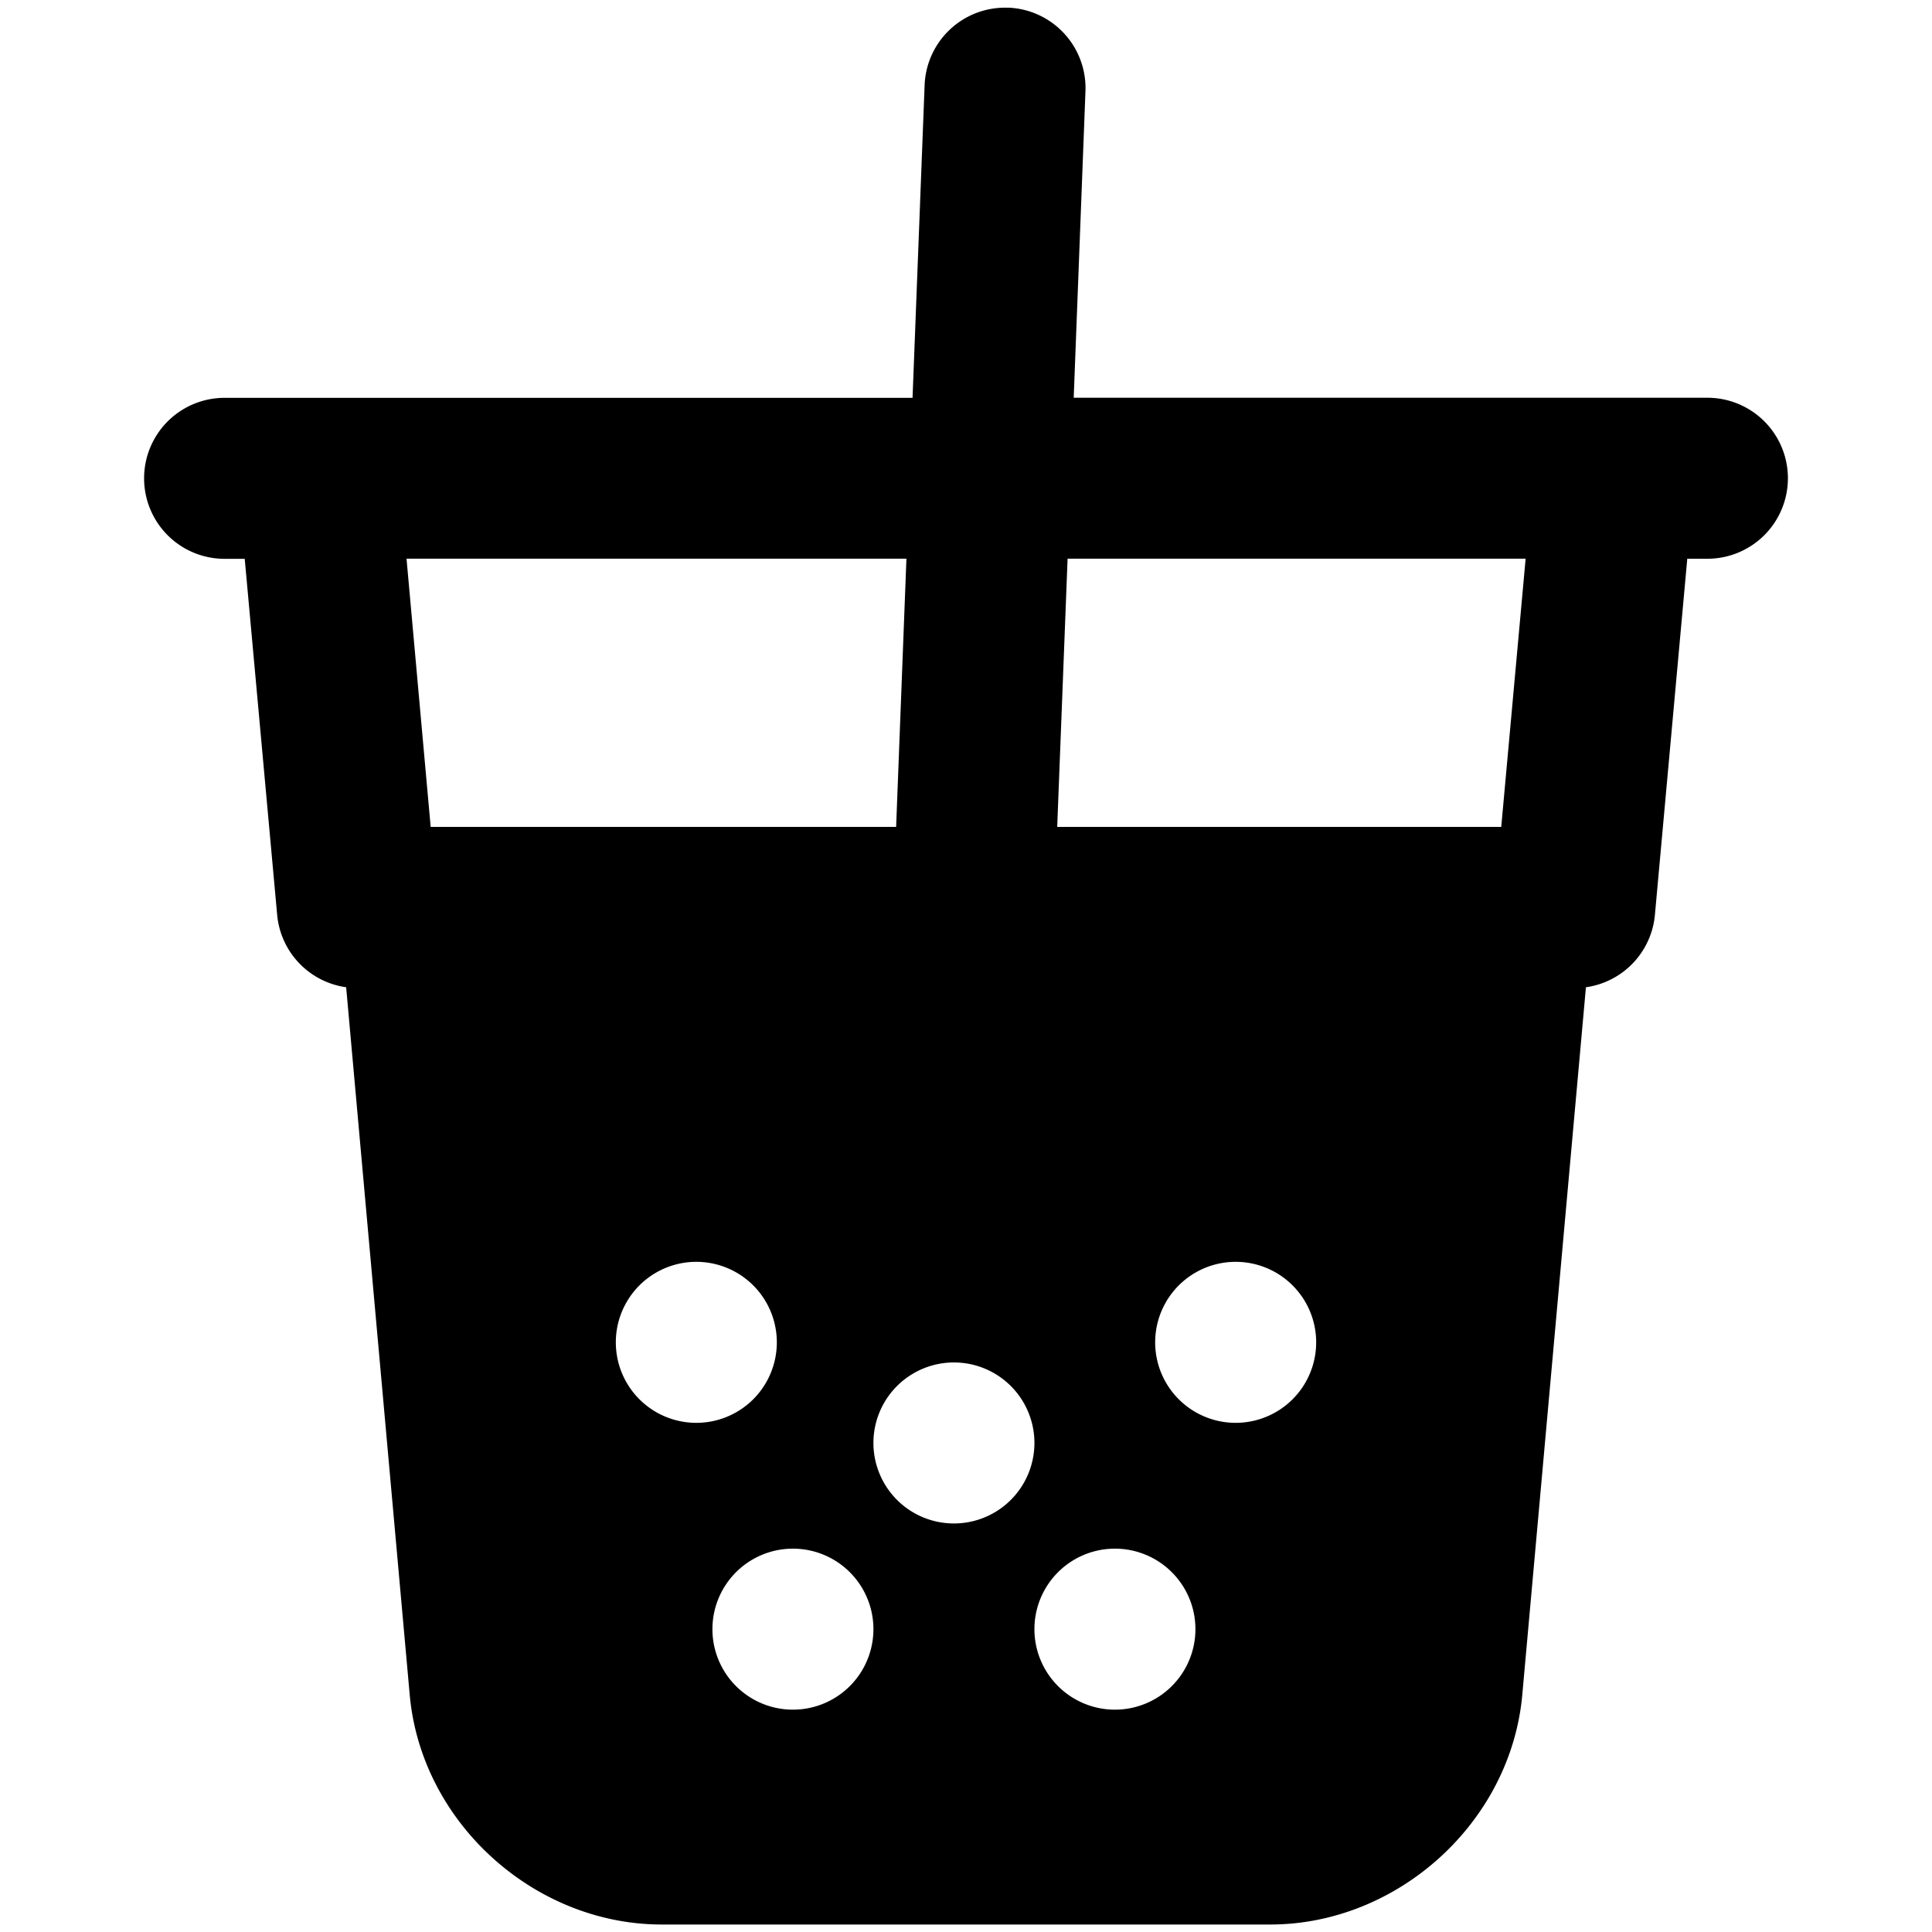
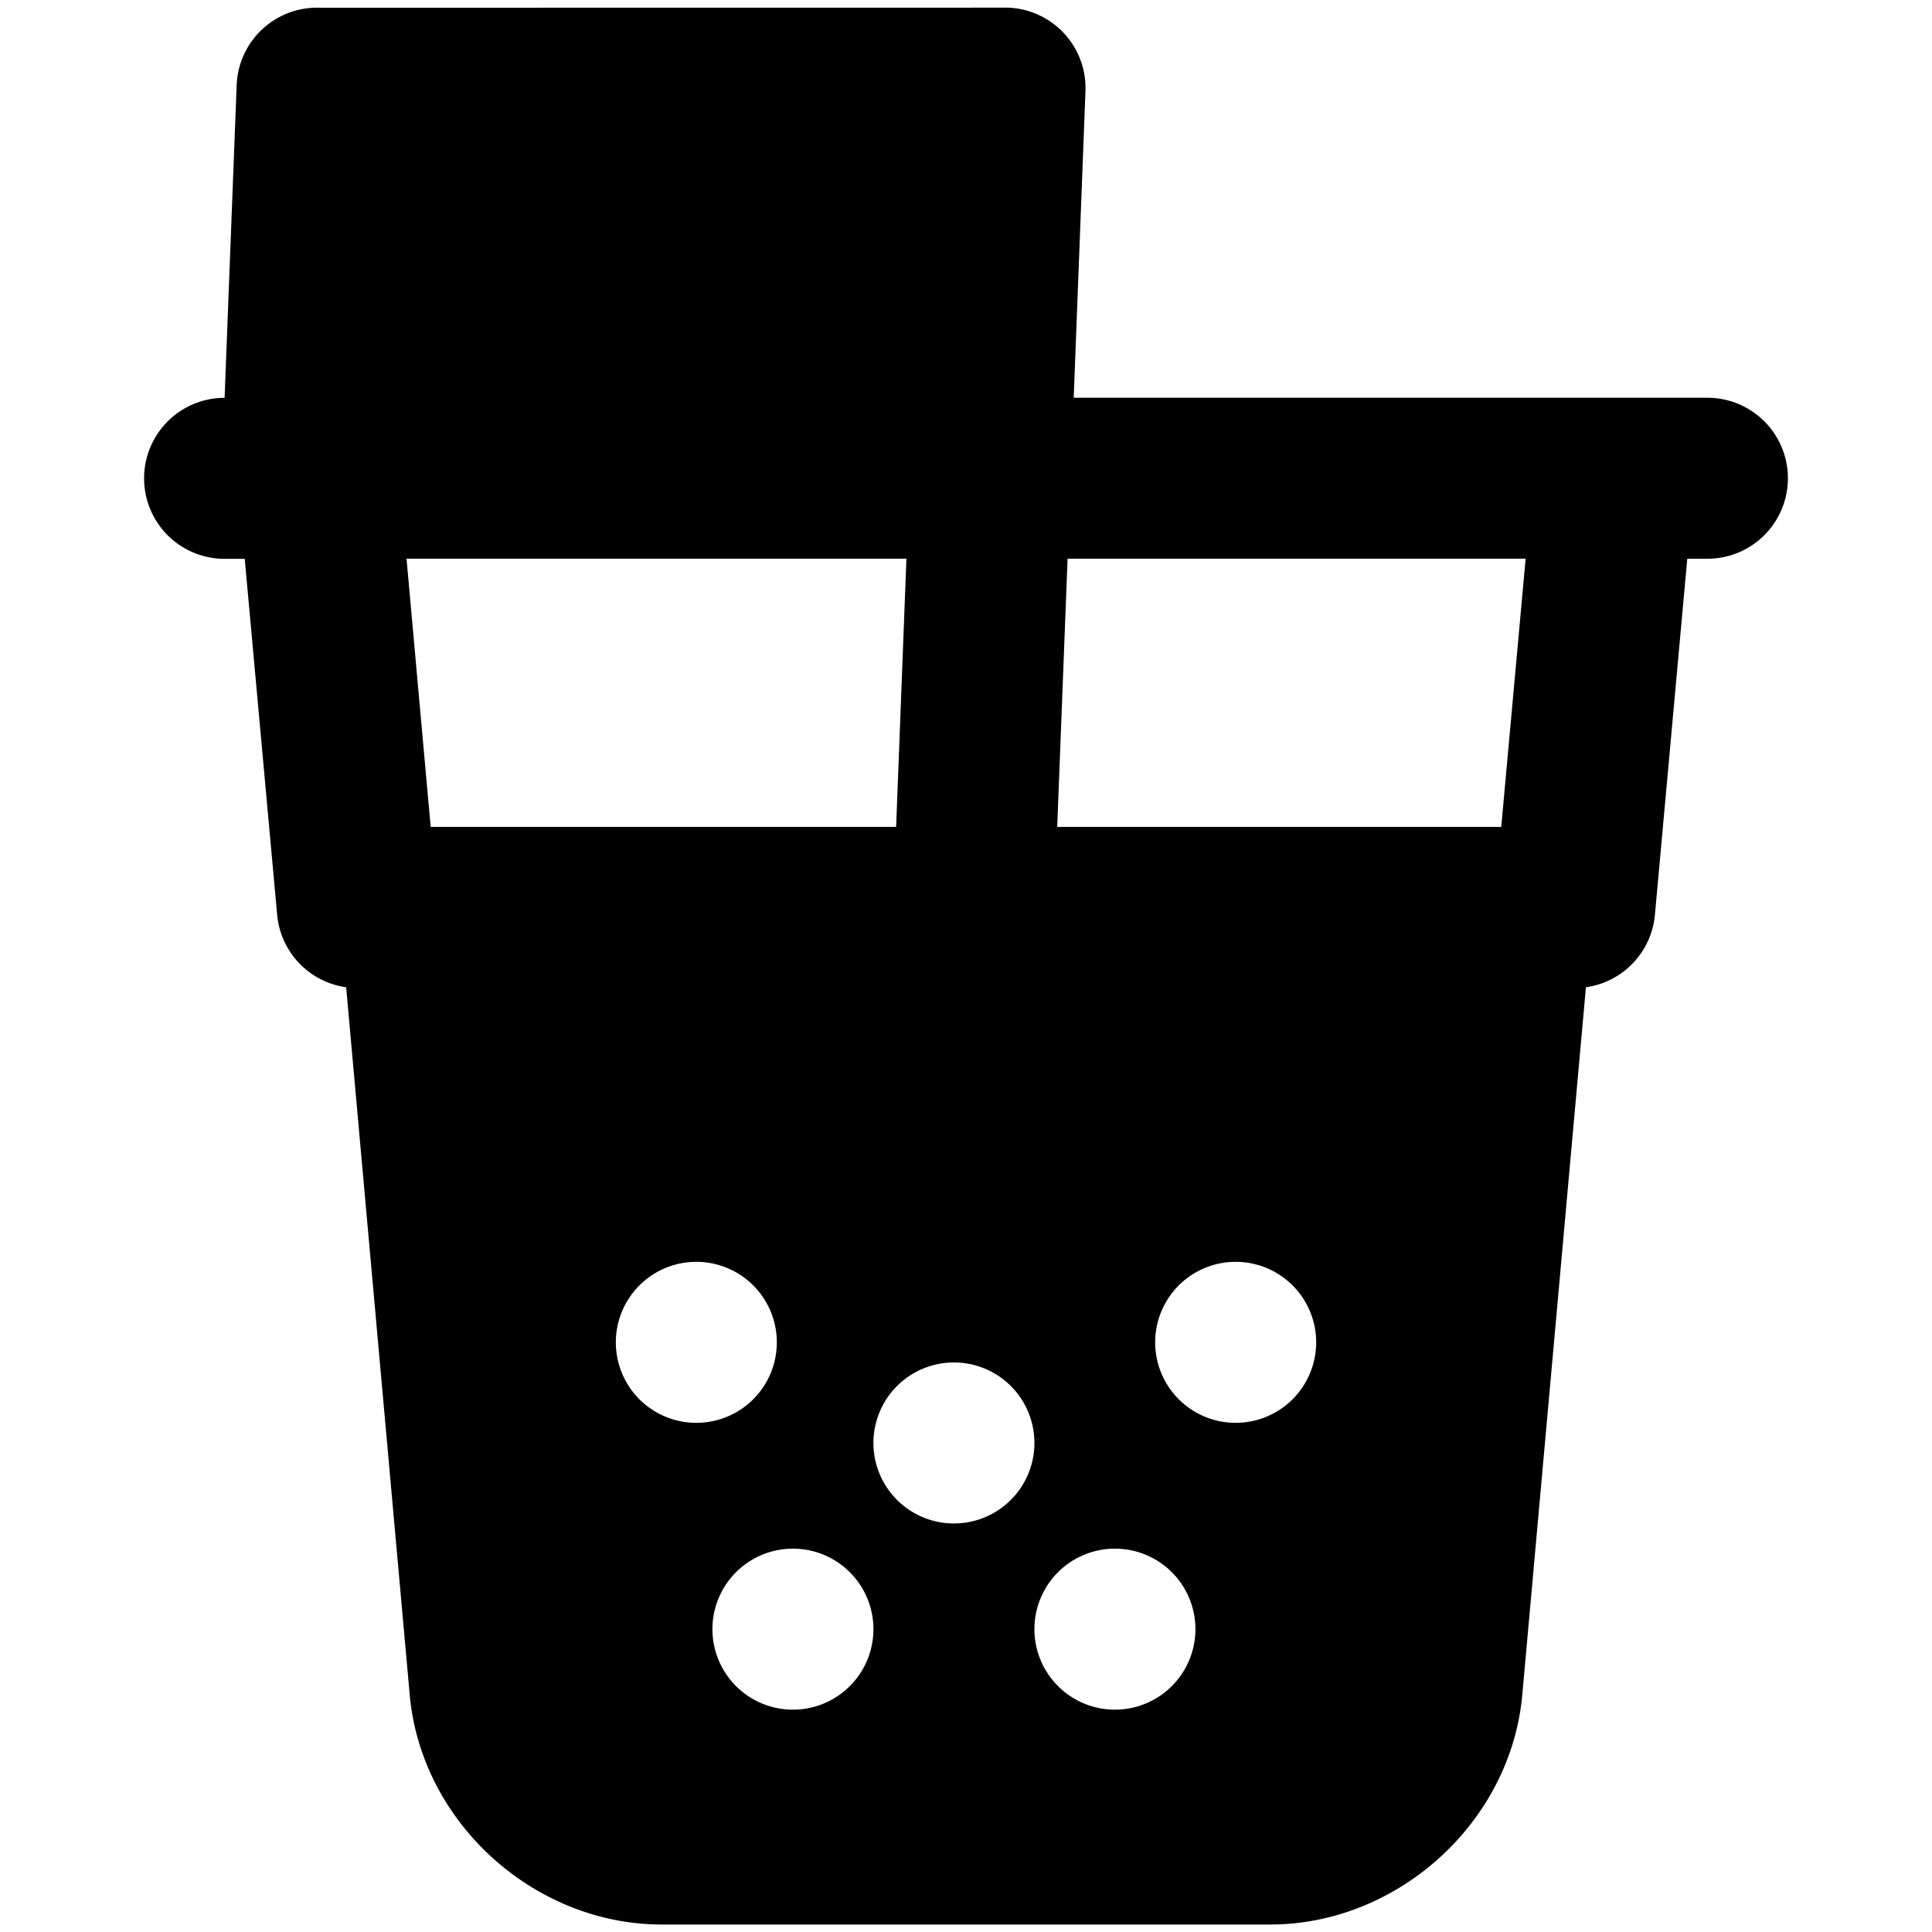
<svg xmlns="http://www.w3.org/2000/svg" fill="none" viewBox="0 0 24 24">
-   <path fill="#000000" fill-rule="evenodd" d="M12.523 0.095a1 1 0 0 1 0.961 1.037l-0.146 3.809h7.872a1 1 0 1 1 0 2h-0.25l-0.402 4.423a1 1 0 0 1 -0.857 0.9l-0.791 8.793c-0.145 1.588 -1.552 2.85 -3.13 2.85H8.22c-1.578 0 -2.985 -1.26 -3.13 -2.85l-0.79 -8.793a1 1 0 0 1 -0.857 -0.9L3.04 6.942h-0.25a1 1 0 1 1 0 -2h8.546l0.15 -3.886a1 1 0 0 1 1.037 -0.96ZM5.05 6.94h6.21l-0.128 3.332H5.35l-0.3 -3.332Zm8.212 0 -0.129 3.332h5.516l0.303 -3.332h-5.69ZM8.65 17.675a1 1 0 1 0 0 -2 1 1 0 0 0 0 2Zm2.2 2.563a1 1 0 1 1 -2 0 1 1 0 0 1 2 0Zm3 1a1 1 0 1 0 0 -2 1 1 0 0 0 0 2Zm-1 -3.313a1 1 0 1 1 -2 0 1 1 0 0 1 2 0Zm2.5 -0.25a1 1 0 1 0 0 -2 1 1 0 0 0 0 2Z" clip-rule="evenodd" stroke-width="1" />
+   <path fill="#000000" fill-rule="evenodd" d="M12.523 0.095a1 1 0 0 1 0.961 1.037l-0.146 3.809h7.872a1 1 0 1 1 0 2h-0.25l-0.402 4.423a1 1 0 0 1 -0.857 0.9l-0.791 8.793c-0.145 1.588 -1.552 2.85 -3.13 2.85H8.22c-1.578 0 -2.985 -1.26 -3.13 -2.85l-0.79 -8.793a1 1 0 0 1 -0.857 -0.9L3.04 6.942h-0.25a1 1 0 1 1 0 -2l0.15 -3.886a1 1 0 0 1 1.037 -0.96ZM5.05 6.94h6.21l-0.128 3.332H5.35l-0.3 -3.332Zm8.212 0 -0.129 3.332h5.516l0.303 -3.332h-5.69ZM8.65 17.675a1 1 0 1 0 0 -2 1 1 0 0 0 0 2Zm2.2 2.563a1 1 0 1 1 -2 0 1 1 0 0 1 2 0Zm3 1a1 1 0 1 0 0 -2 1 1 0 0 0 0 2Zm-1 -3.313a1 1 0 1 1 -2 0 1 1 0 0 1 2 0Zm2.5 -0.25a1 1 0 1 0 0 -2 1 1 0 0 0 0 2Z" clip-rule="evenodd" stroke-width="1" />
</svg>